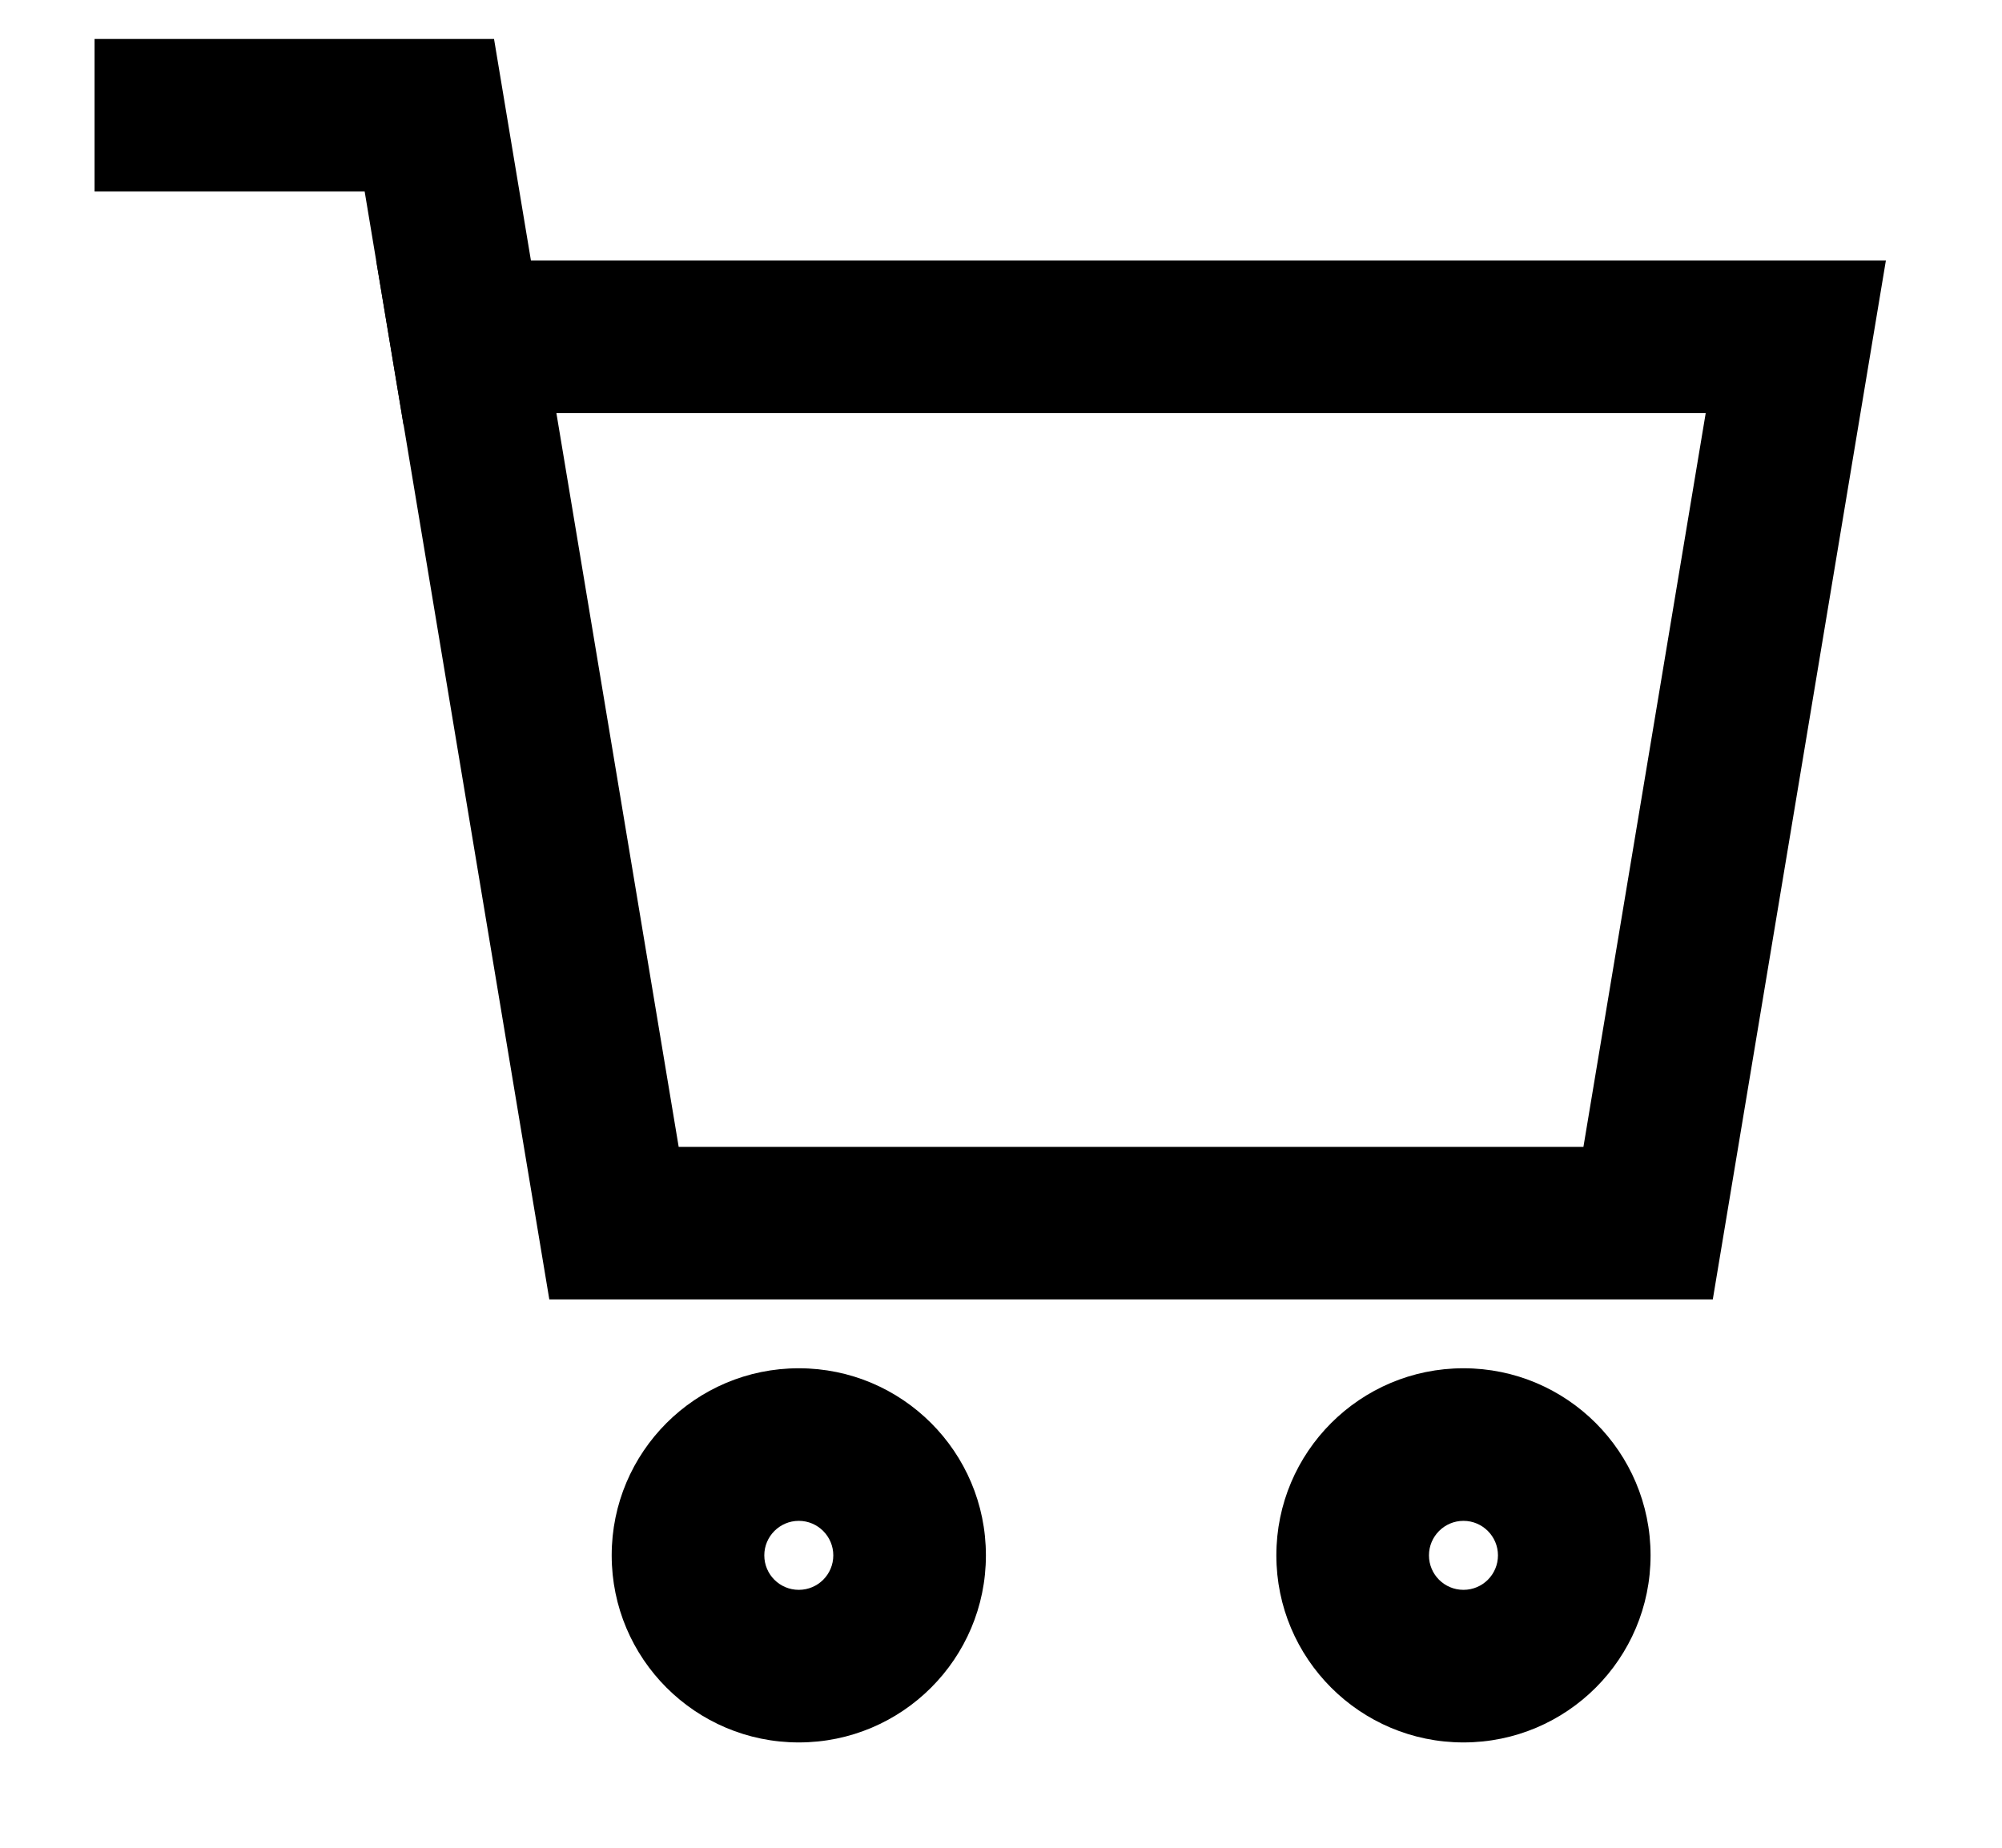
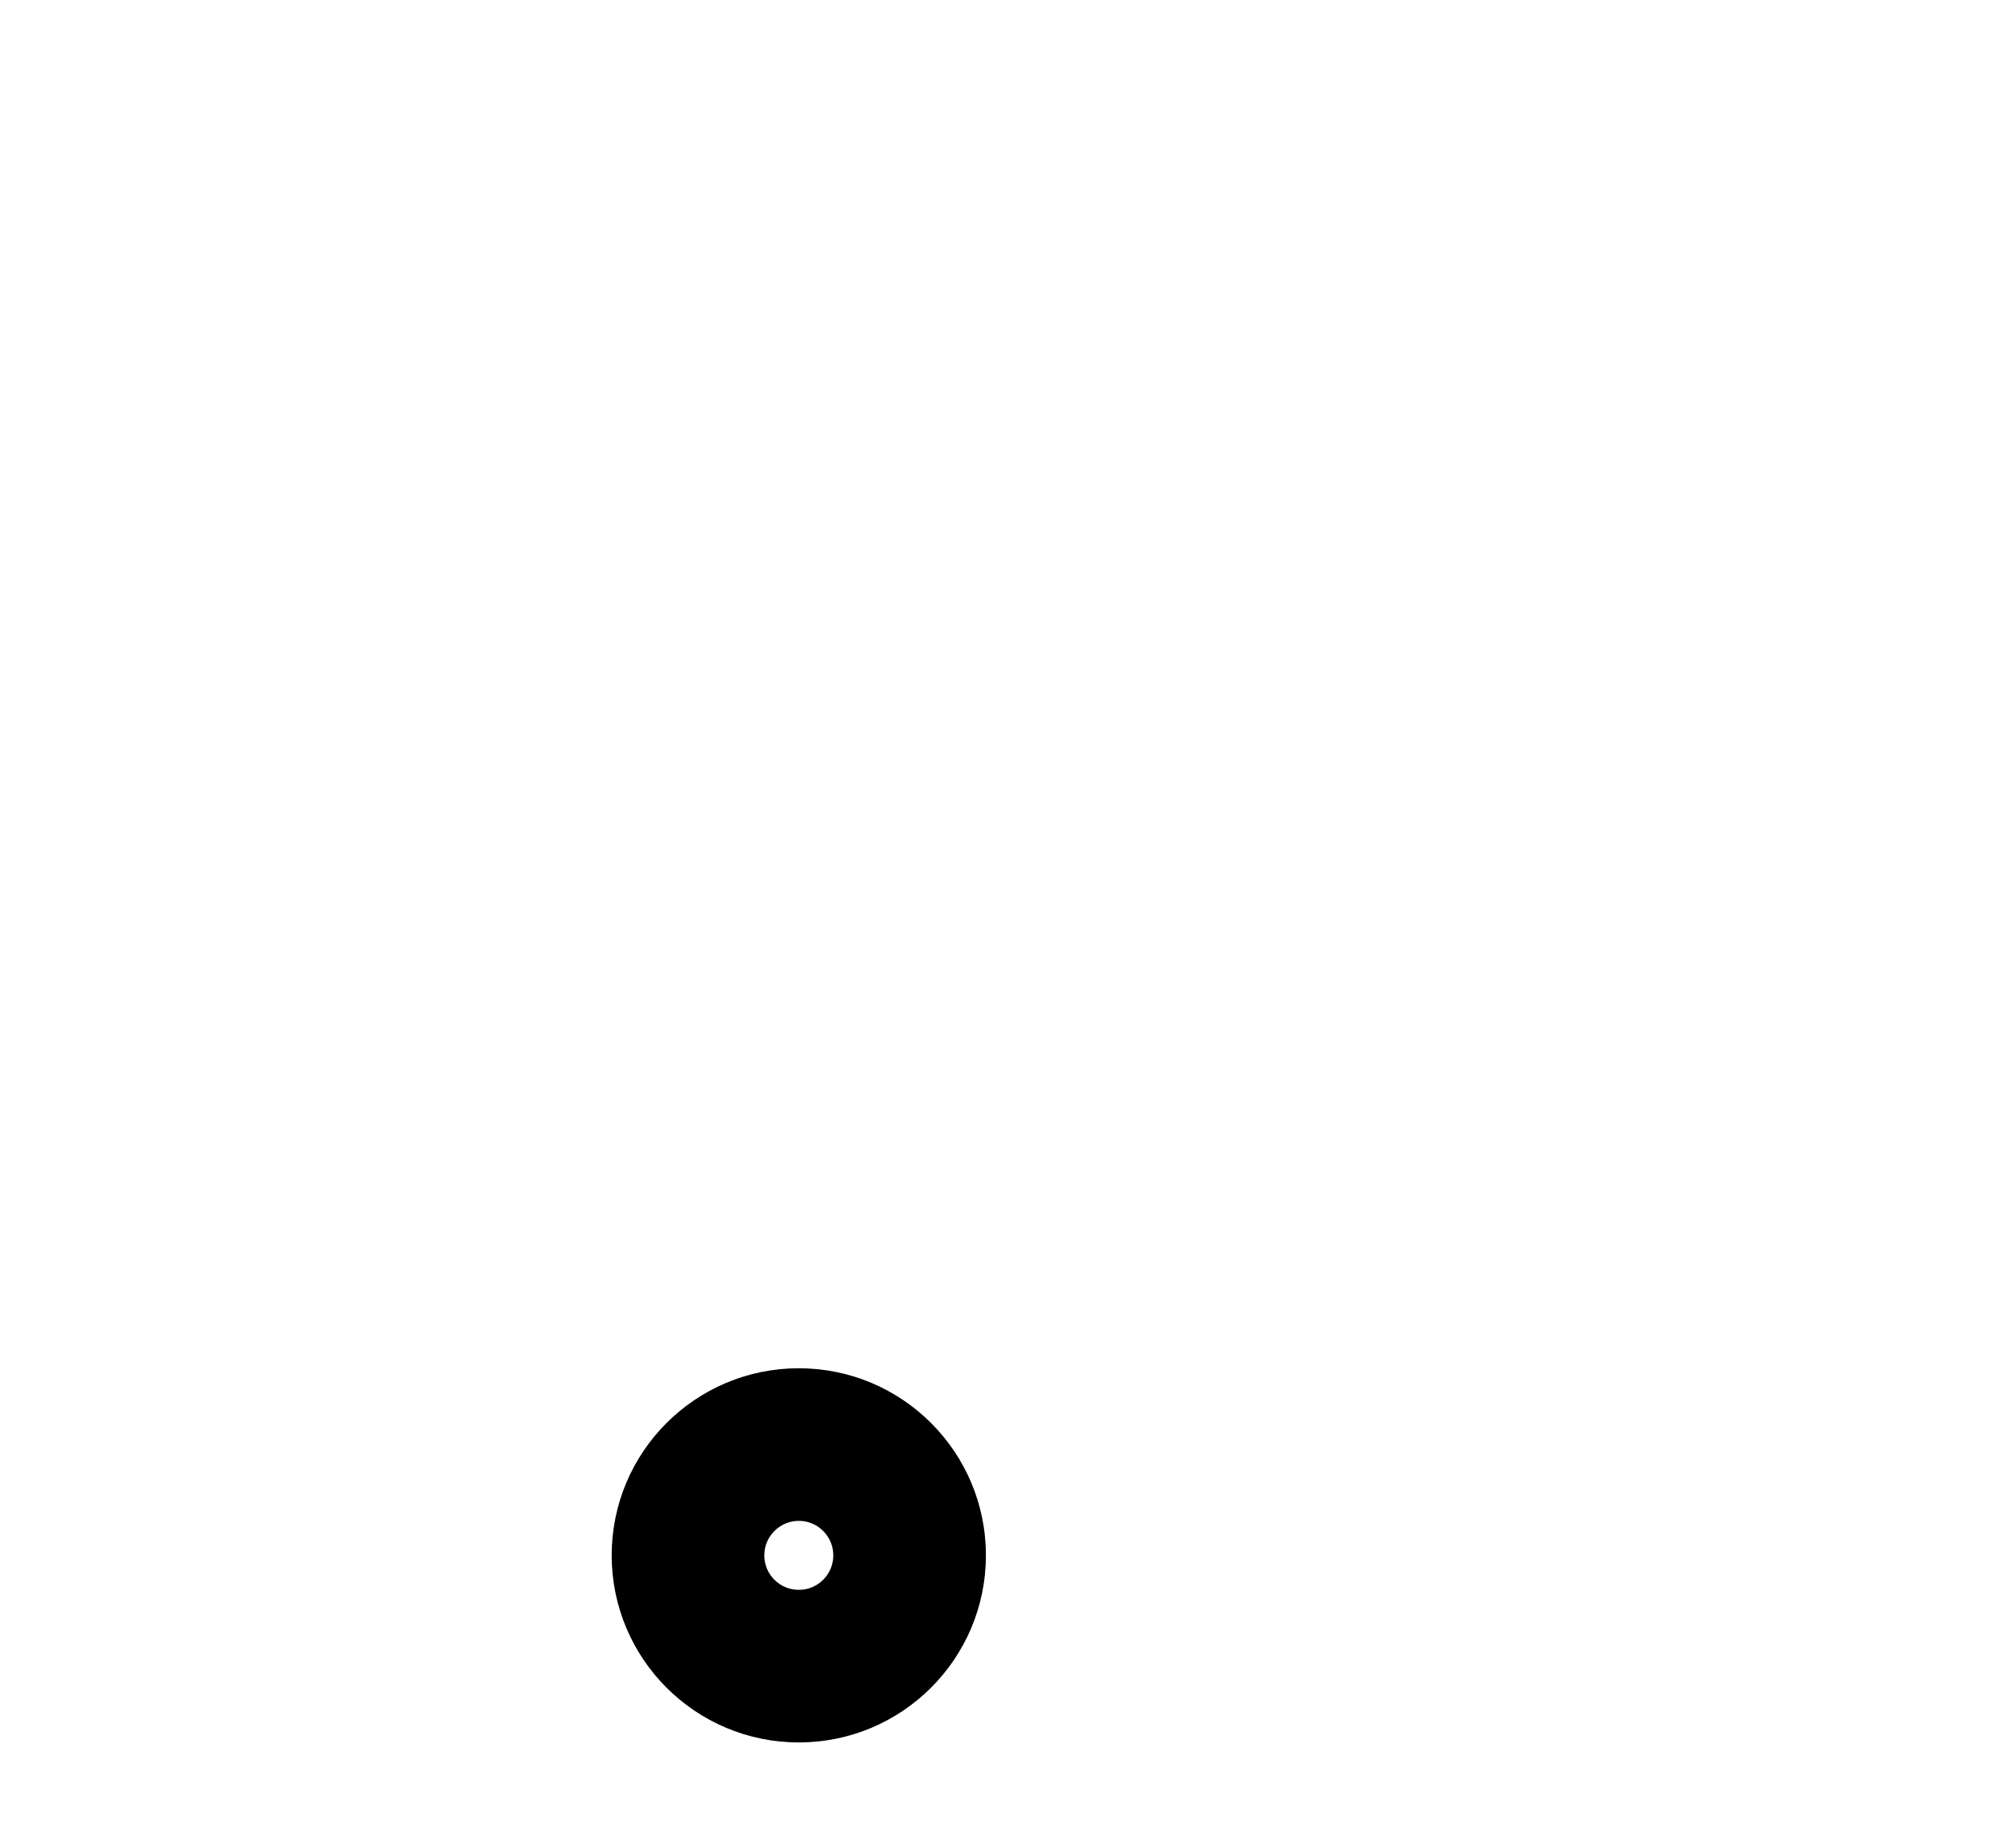
<svg xmlns="http://www.w3.org/2000/svg" width="13" height="12" viewBox="0 0 13 12" fill="none">
  <path fill-rule="evenodd" clip-rule="evenodd" d="M5.187 9.877C5.063 9.877 4.963 9.978 4.963 10.101C4.963 10.225 5.063 10.325 5.187 10.325C5.311 10.325 5.411 10.225 5.411 10.101C5.411 9.978 5.311 9.877 5.187 9.877ZM3.972 10.101C3.972 9.43 4.516 8.886 5.187 8.886C5.858 8.886 6.402 9.43 6.402 10.101C6.402 10.772 5.858 11.316 5.187 11.316C4.516 11.316 3.972 10.772 3.972 10.101Z" fill="black" />
-   <path fill-rule="evenodd" clip-rule="evenodd" d="M9.503 9.877C9.379 9.877 9.279 9.978 9.279 10.101C9.279 10.225 9.379 10.325 9.503 10.325C9.627 10.325 9.727 10.225 9.727 10.101C9.727 9.978 9.627 9.877 9.503 9.877ZM8.288 10.101C8.288 9.43 8.832 8.886 9.503 8.886C10.174 8.886 10.718 9.43 10.718 10.101C10.718 10.772 10.174 11.316 9.503 11.316C8.832 11.316 8.288 10.772 8.288 10.101Z" fill="black" />
-   <path fill-rule="evenodd" clip-rule="evenodd" d="M2.443 1.692H12.246L11.122 8.439H3.567L2.443 1.692ZM3.613 2.683L4.407 7.448H10.282L11.076 2.683H3.613Z" fill="black" />
-   <path fill-rule="evenodd" clip-rule="evenodd" d="M0.614 0.253H3.208L3.598 2.595L2.62 2.758L2.368 1.244H0.614V0.253Z" fill="black" />
</svg>